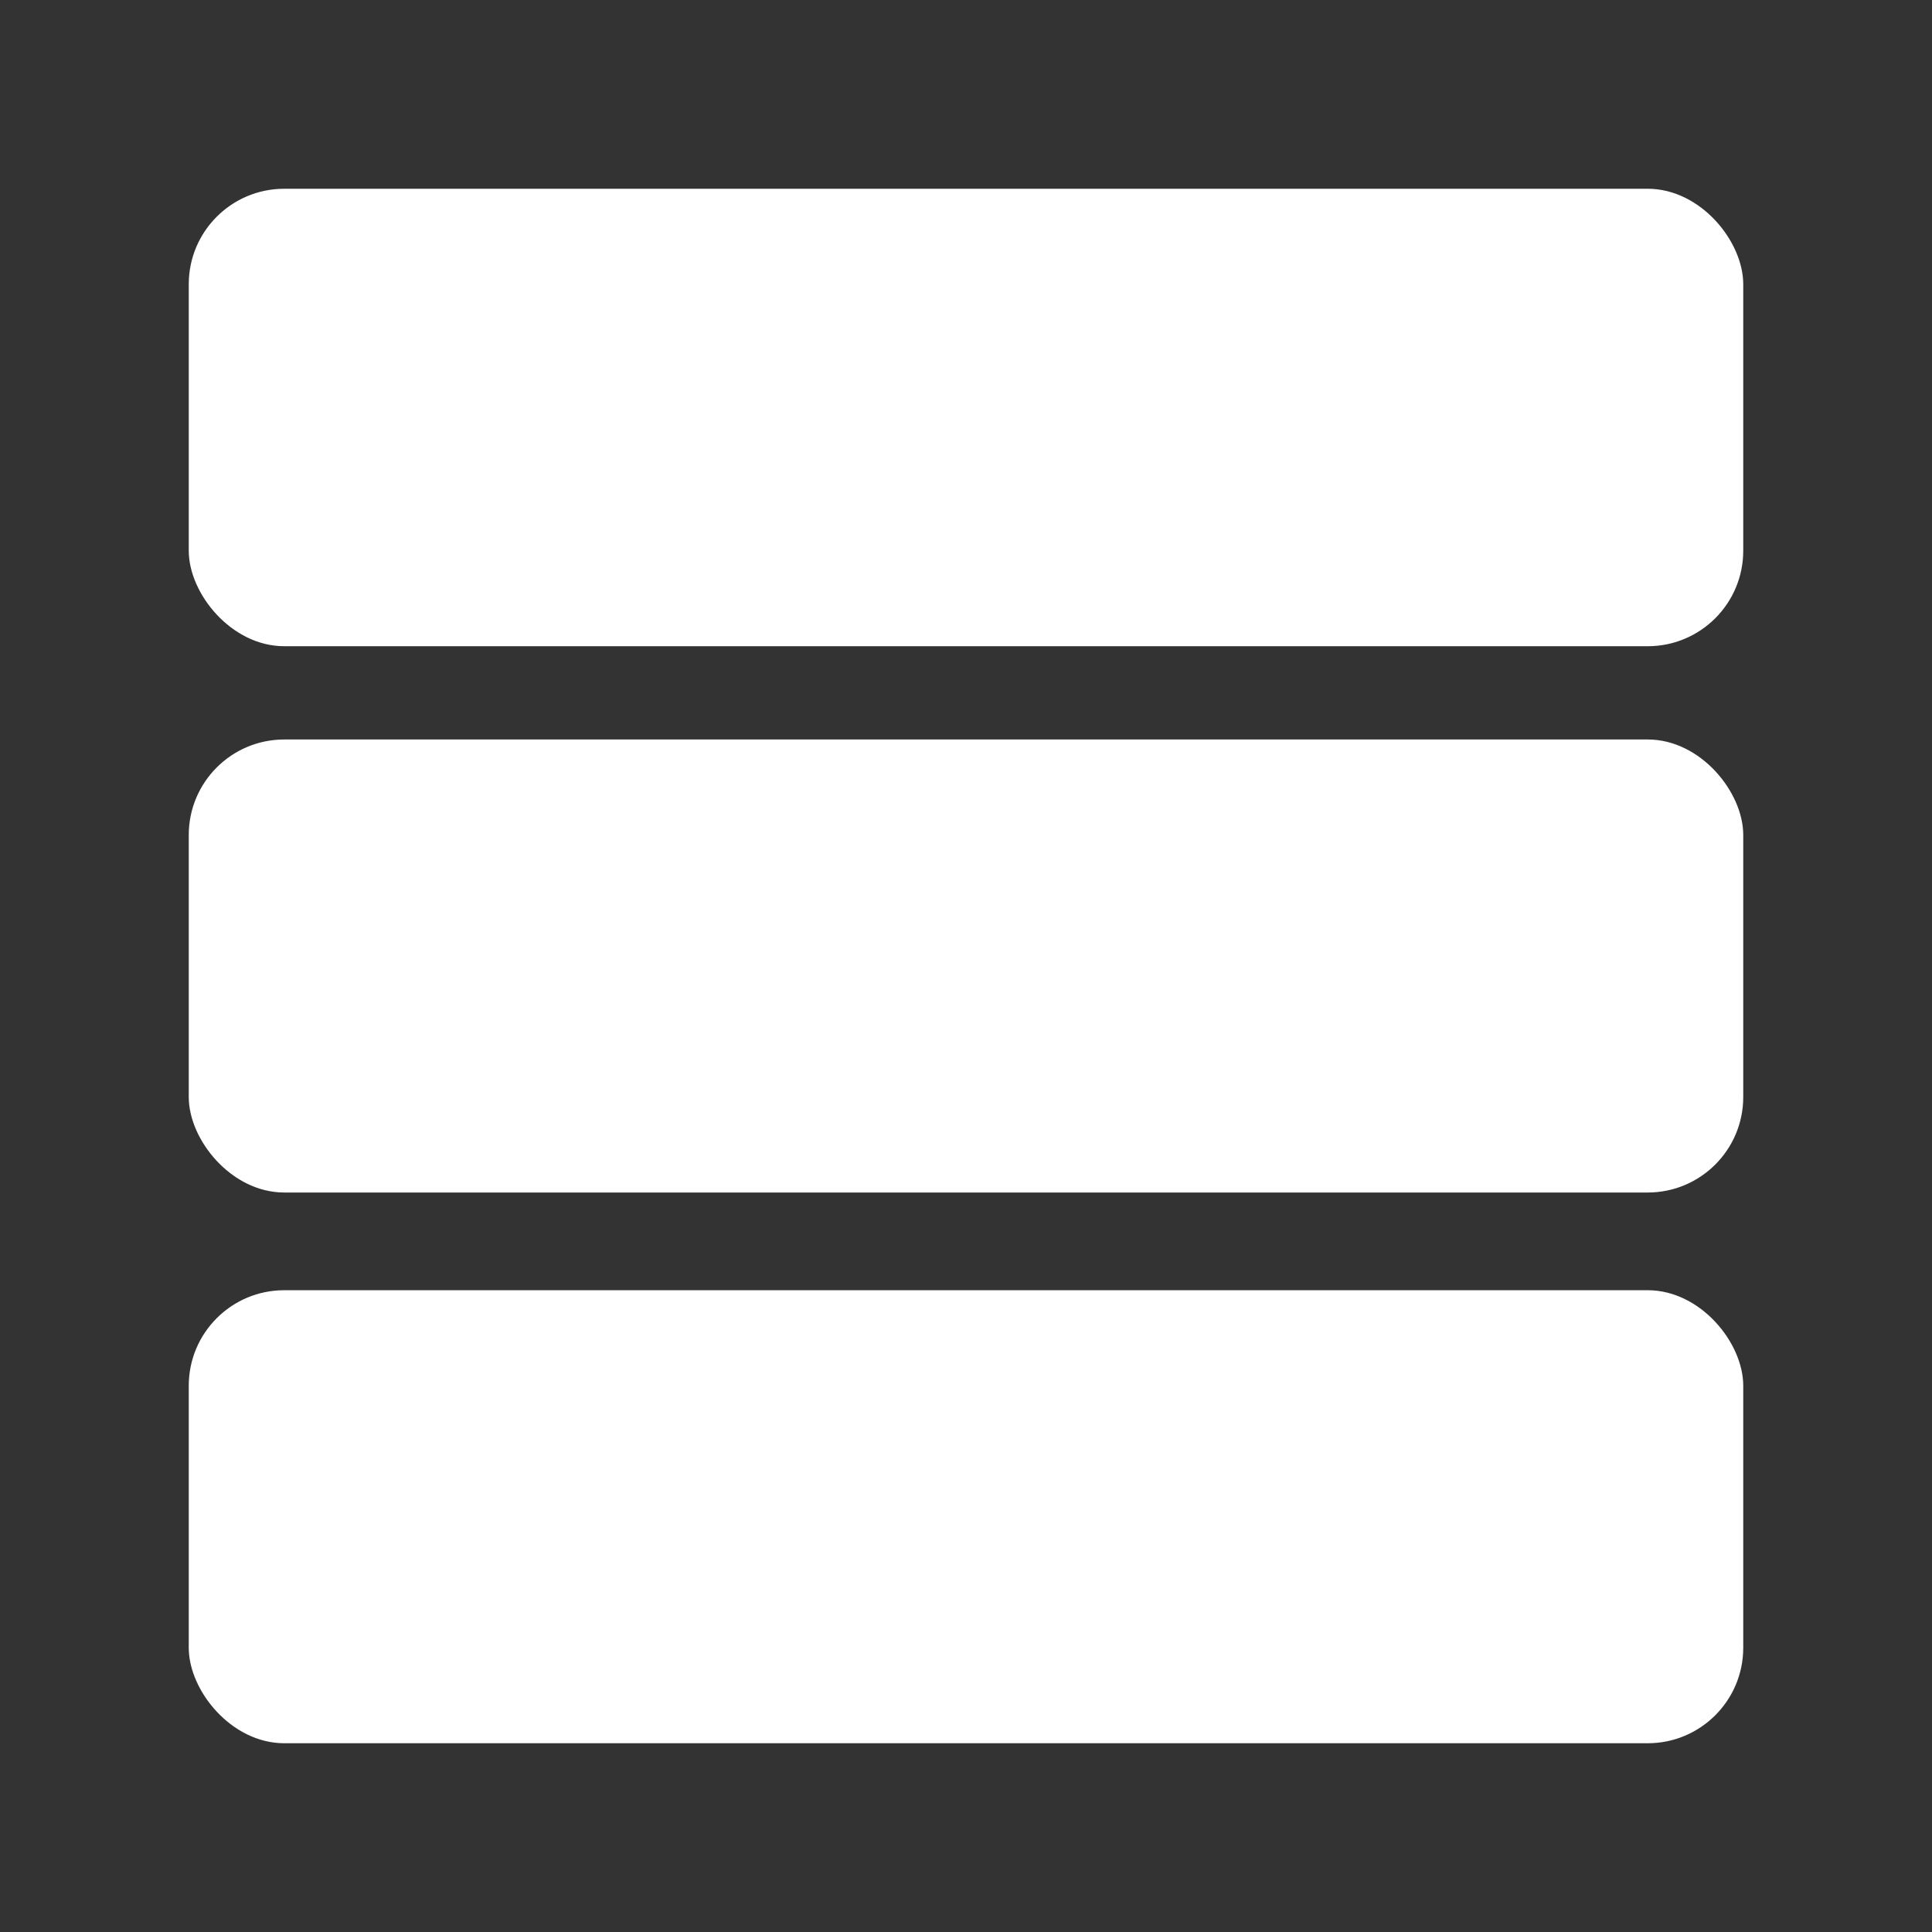
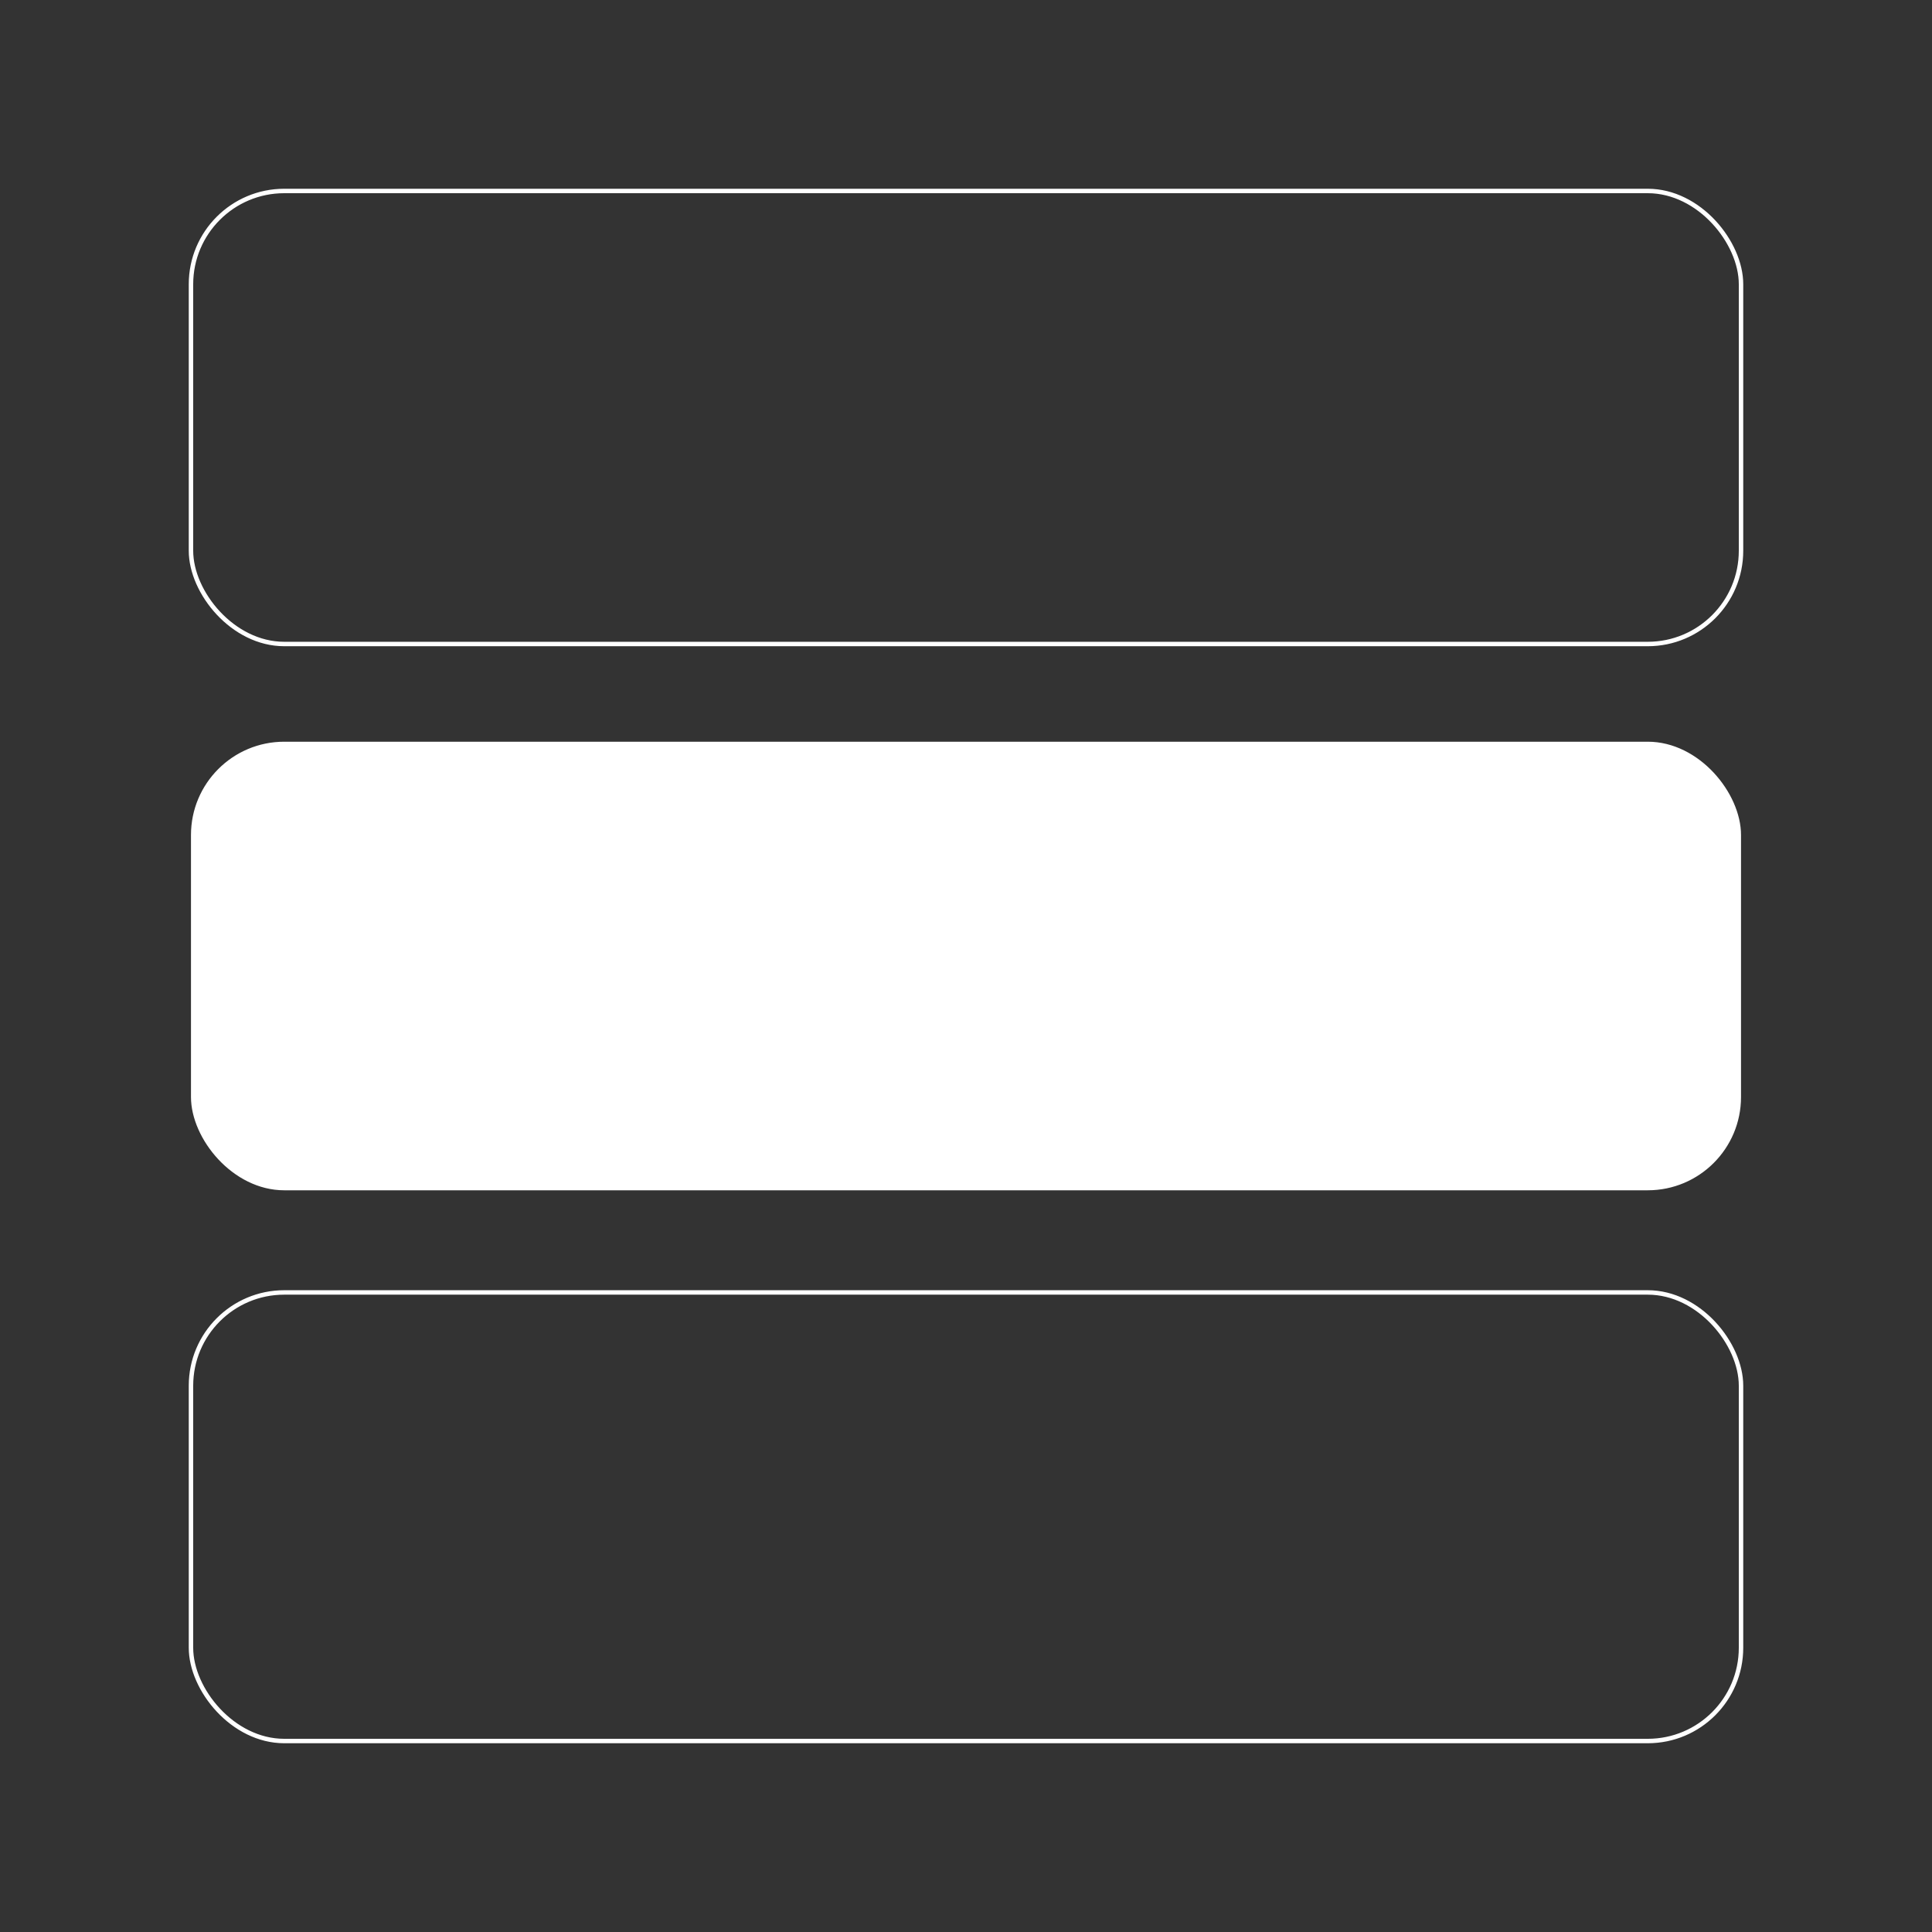
<svg xmlns="http://www.w3.org/2000/svg" width="435" height="435" viewBox="0 0 435 435" fill="none">
  <rect x="0" y="0" width="435" height="435" fill="#333333" stroke="none" />
-   <rect x="43" y="43" width="349" height="102" rx="21" fill="white" />
  <rect x="43" y="43" width="349" height="102" rx="21" stroke="white" />
  <rect x="43" y="167" width="349" height="101" rx="21" fill="white" />
-   <rect x="43" y="167" width="349" height="101" rx="21" stroke="white" />
-   <rect x="43" y="291" width="349" height="101" rx="21" fill="white" />
  <rect x="43" y="291" width="349" height="101" rx="21" stroke="white" />
</svg>